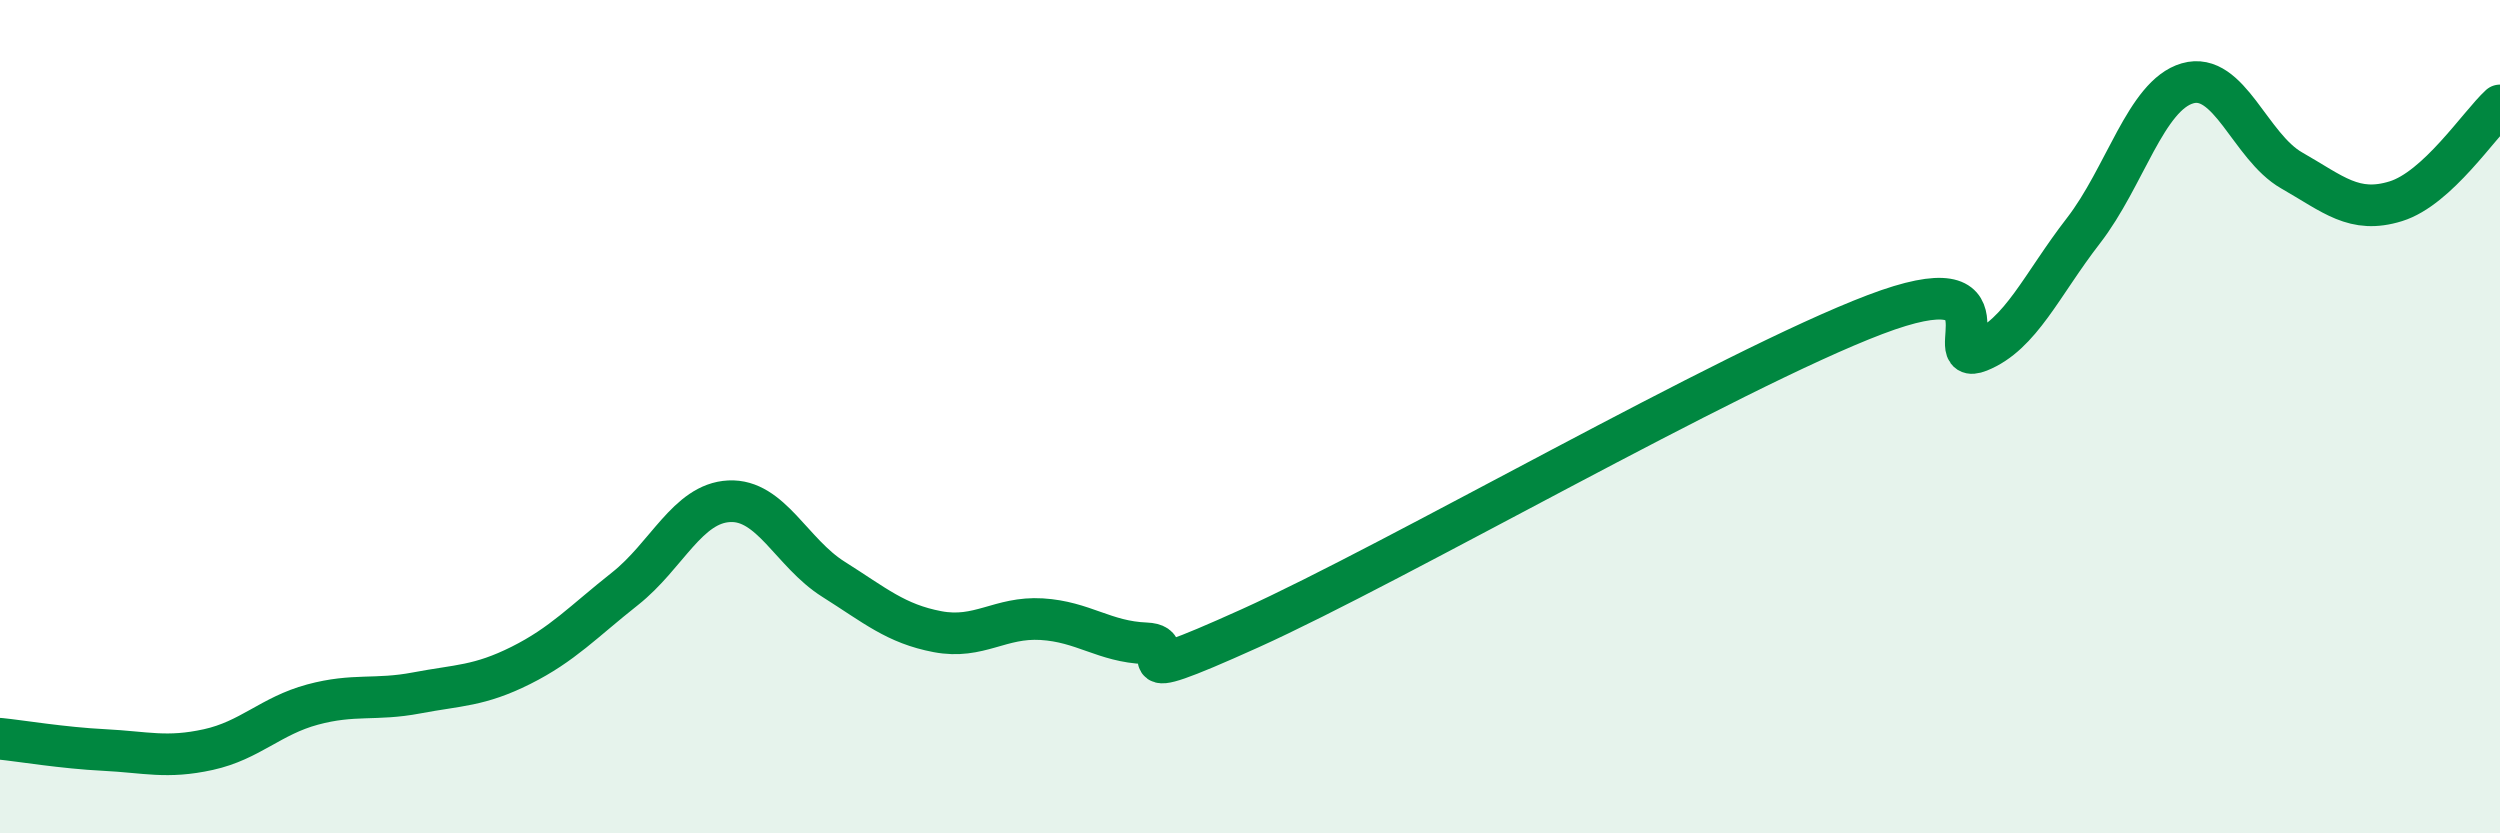
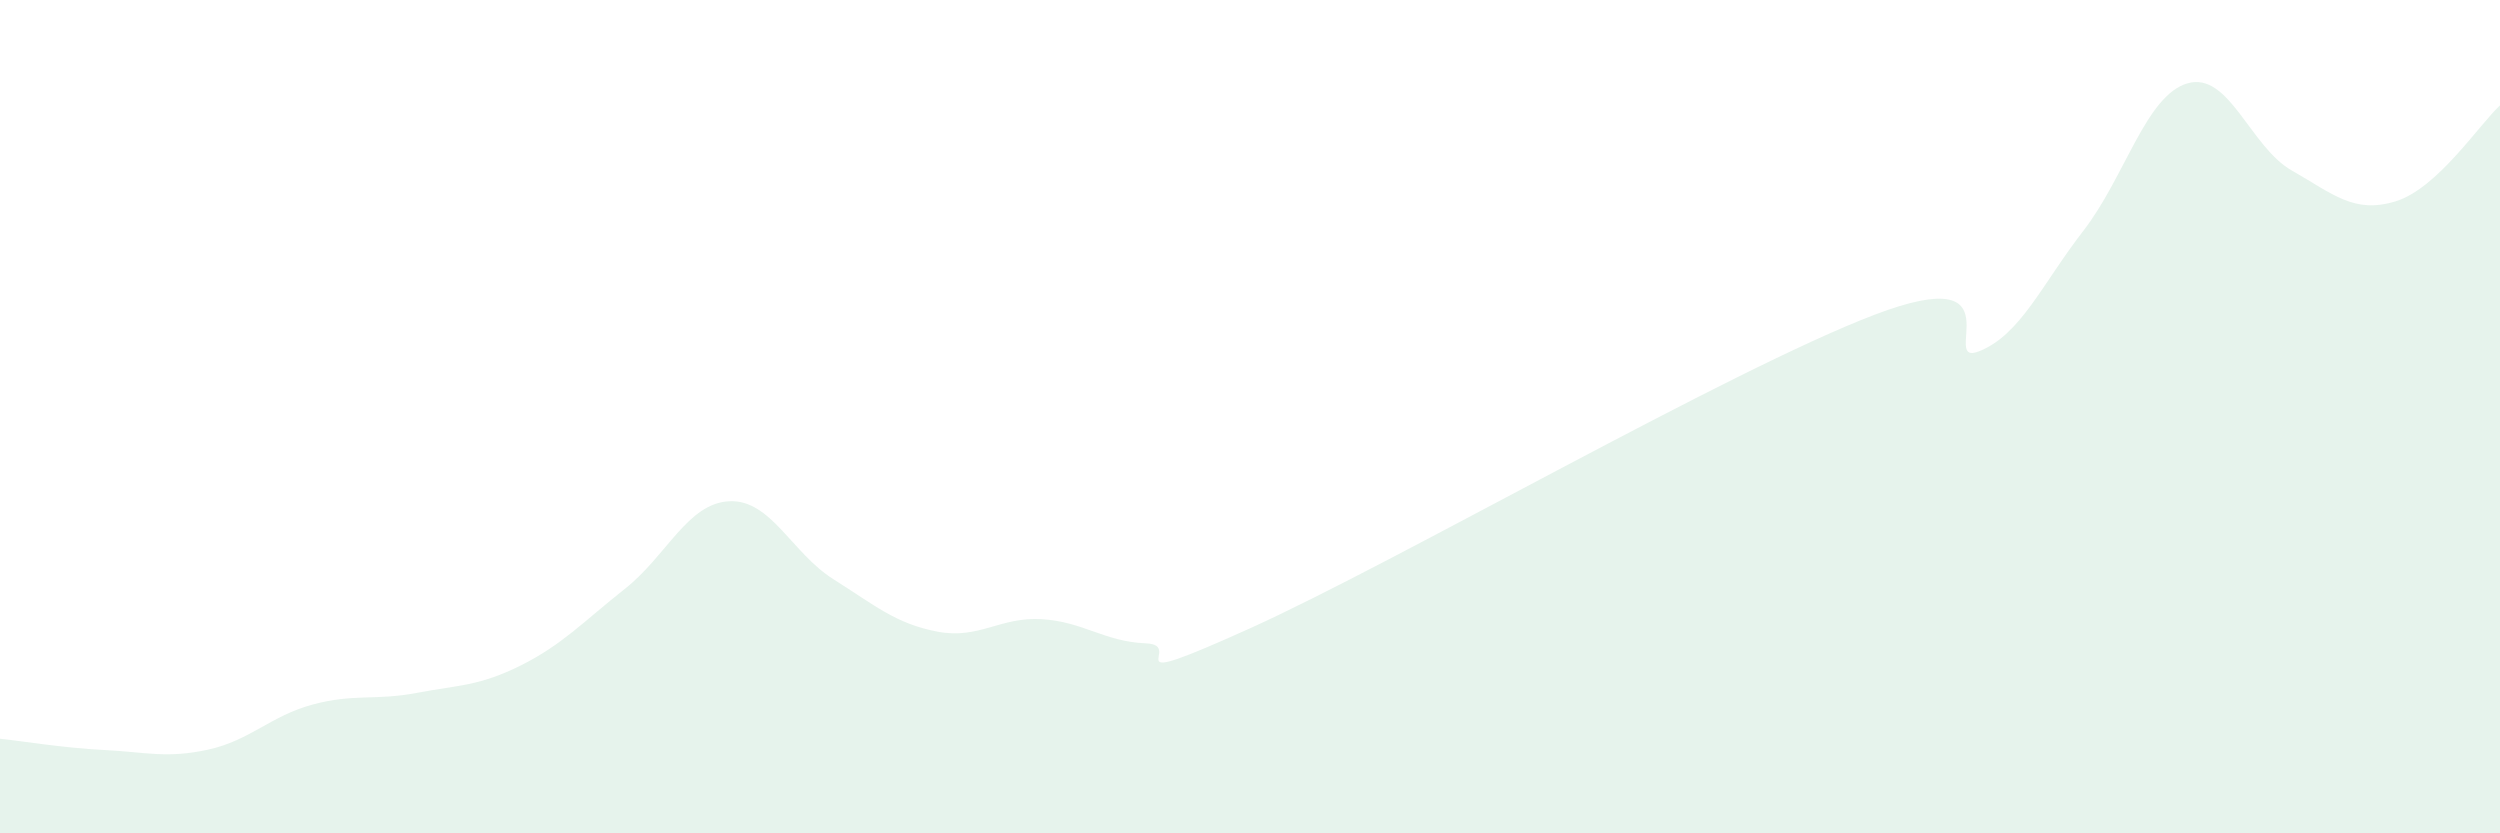
<svg xmlns="http://www.w3.org/2000/svg" width="60" height="20" viewBox="0 0 60 20">
  <path d="M 0,17.73 C 0.5,17.78 1.5,17.95 2.5,18 C 3.5,18.05 4,18.21 5,17.99 C 6,17.77 6.5,17.18 7.5,16.91 C 8.5,16.64 9,16.82 10,16.63 C 11,16.44 11.5,16.47 12.5,15.97 C 13.5,15.47 14,14.92 15,14.13 C 16,13.34 16.5,12.08 17.5,12.03 C 18.5,11.98 19,13.27 20,13.9 C 21,14.53 21.5,14.97 22.5,15.16 C 23.5,15.35 24,14.8 25,14.86 C 26,14.92 26.5,15.4 27.5,15.44 C 28.5,15.48 26.5,16.66 30,15.08 C 33.5,13.5 41.5,8.88 45,7.55 C 48.5,6.22 46.5,8.83 47.5,8.43 C 48.5,8.03 49,6.83 50,5.54 C 51,4.25 51.5,2.29 52.5,2 C 53.5,1.71 54,3.52 55,4.09 C 56,4.66 56.5,5.14 57.5,4.83 C 58.5,4.52 59.5,2.99 60,2.53L60 20L0 20Z" fill="#008740" opacity="0.1" stroke-linecap="round" stroke-linejoin="round" />
-   <path d="M 0,17.73 C 0.5,17.78 1.5,17.95 2.5,18 C 3.5,18.05 4,18.21 5,17.99 C 6,17.77 6.5,17.18 7.5,16.91 C 8.5,16.64 9,16.82 10,16.63 C 11,16.44 11.5,16.47 12.5,15.97 C 13.5,15.47 14,14.92 15,14.13 C 16,13.34 16.5,12.08 17.5,12.03 C 18.5,11.98 19,13.27 20,13.9 C 21,14.53 21.5,14.97 22.5,15.16 C 23.5,15.35 24,14.8 25,14.86 C 26,14.92 26.5,15.4 27.5,15.44 C 28.5,15.48 26.5,16.66 30,15.08 C 33.5,13.5 41.5,8.88 45,7.55 C 48.5,6.22 46.5,8.83 47.5,8.43 C 48.5,8.03 49,6.83 50,5.54 C 51,4.25 51.5,2.29 52.5,2 C 53.5,1.71 54,3.52 55,4.09 C 56,4.66 56.5,5.14 57.5,4.83 C 58.5,4.52 59.5,2.99 60,2.53" stroke="#008740" stroke-width="1" fill="none" stroke-linecap="round" stroke-linejoin="round" />
</svg>